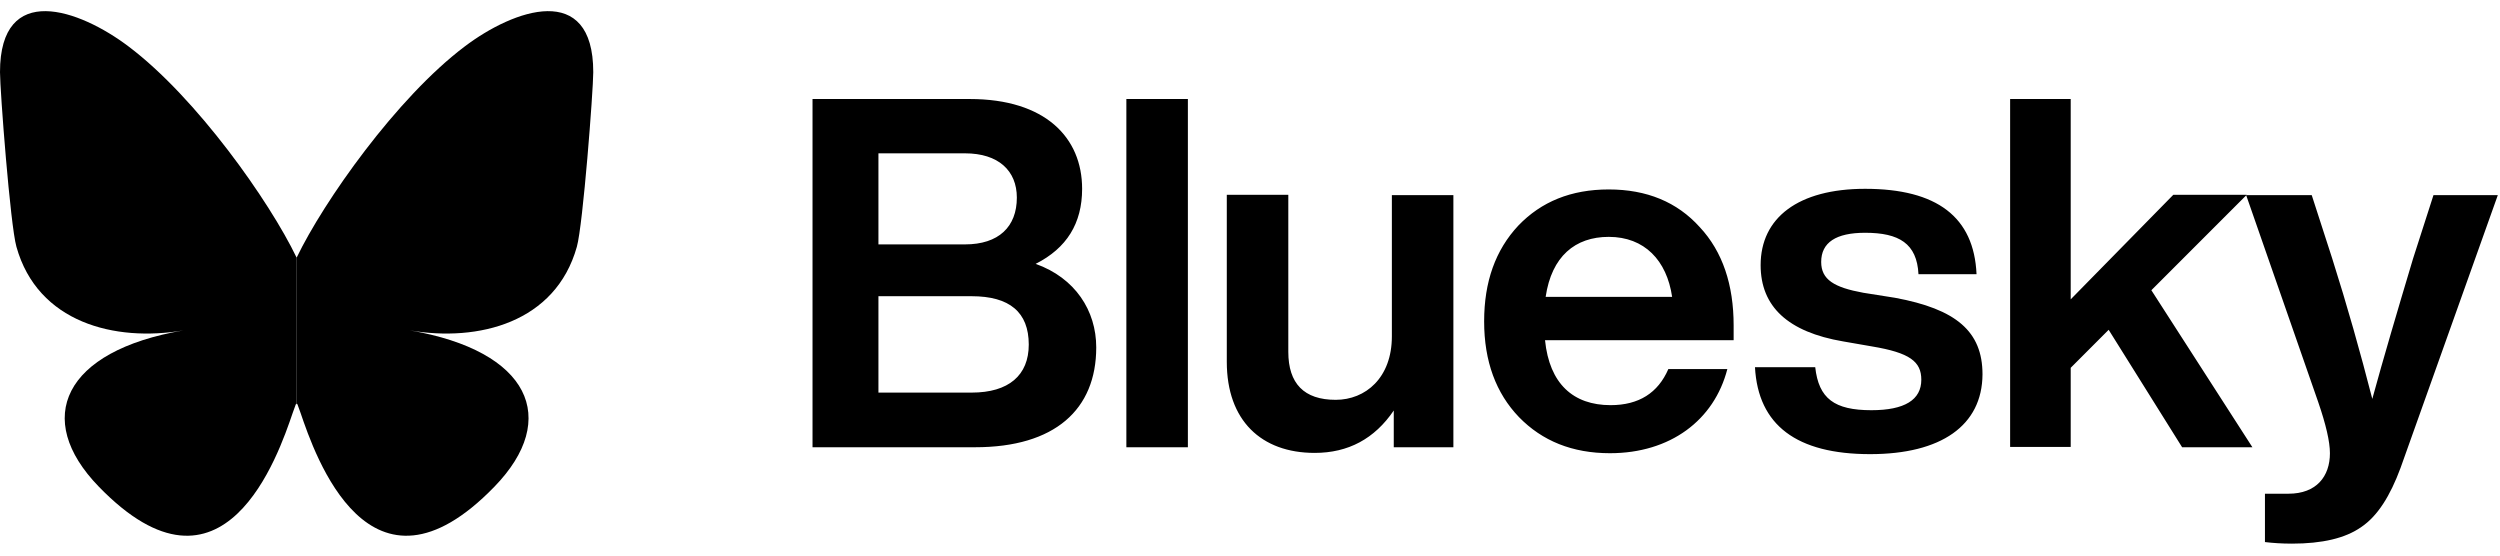
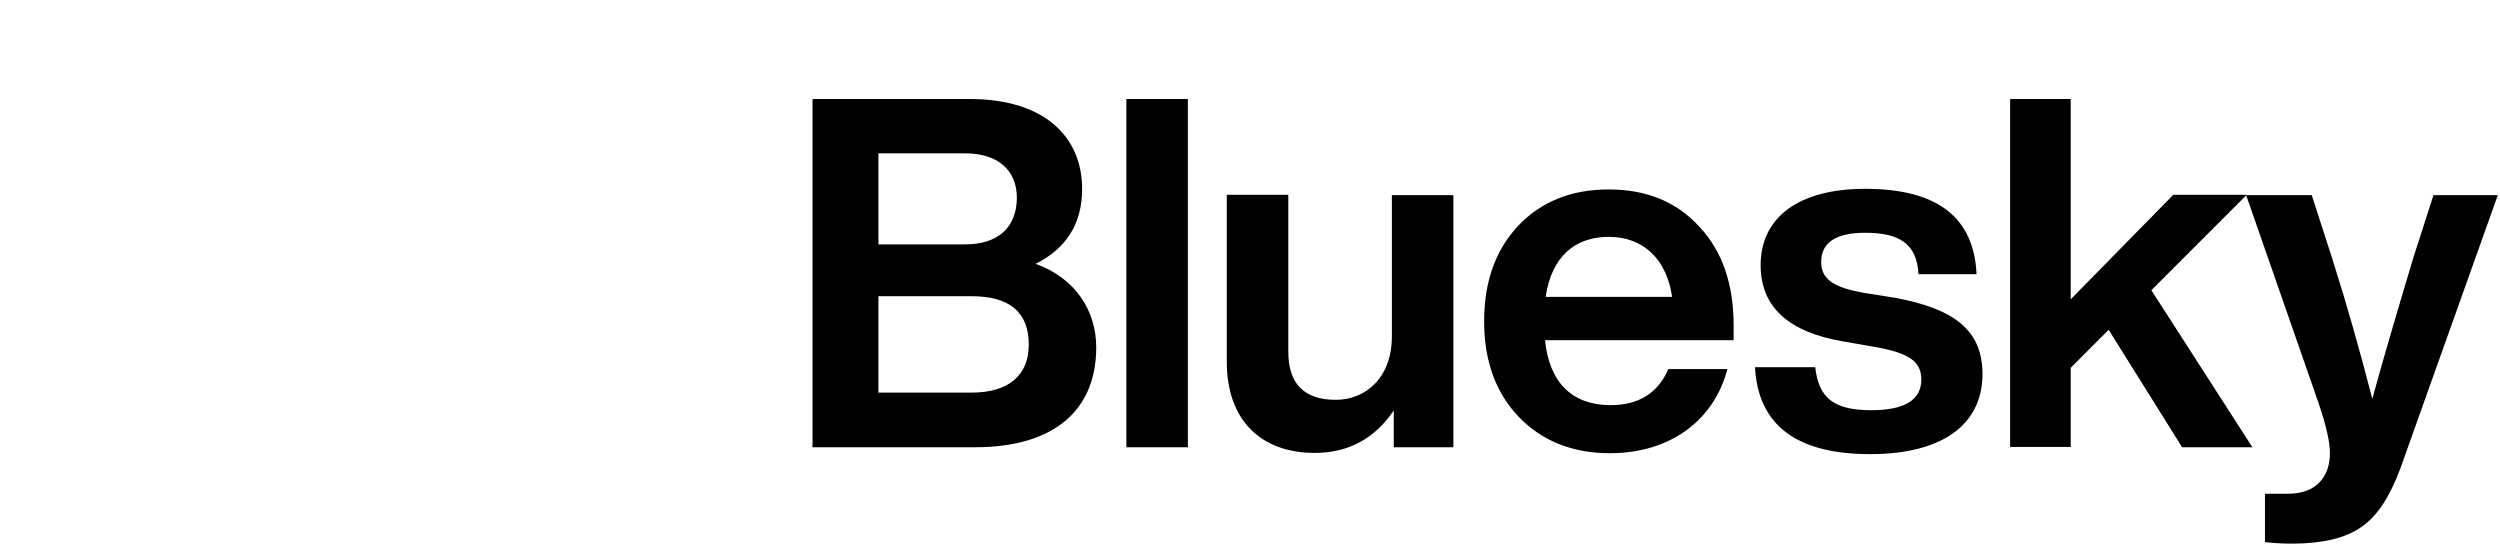
<svg xmlns="http://www.w3.org/2000/svg" width="99" height="22" viewBox="0 0 99 22" fill="none">
-   <path d="M5.091 1.84C7.785 3.869 10.679 7.982 11.743 10.196V16.032C11.743 15.909 11.697 16.047 11.59 16.354C11.031 17.992 8.864 24.38 3.912 19.271C1.301 16.583 2.511 13.895 7.265 13.083C4.547 13.55 1.493 12.777 0.651 9.774C0.406 8.909 0 3.578 0 2.858C0 -0.757 3.146 0.369 5.091 1.84ZM18.403 1.84C15.708 3.869 12.815 7.982 11.75 10.196V16.032C11.75 15.909 11.796 16.047 11.903 16.354C12.462 17.992 14.629 24.38 19.581 19.271C22.192 16.583 20.982 13.895 16.229 13.083C18.946 13.55 22 12.777 22.843 9.774C23.087 8.909 23.493 3.578 23.493 2.858C23.493 -0.757 20.347 0.369 18.403 1.84Z" fill="black" />
  <path d="M41.012 10.449C42.578 11.008 43.411 12.302 43.411 13.757C43.411 16.219 41.77 17.711 38.614 17.711H32.176V3.921H38.402C41.398 3.921 42.852 5.45 42.852 7.477C42.852 8.845 42.243 9.827 41.012 10.449ZM38.216 6.072H34.786V9.678H38.216C39.546 9.678 40.267 8.982 40.267 7.825C40.267 6.756 39.533 6.072 38.216 6.072ZM34.786 15.547H38.477C39.944 15.547 40.739 14.863 40.739 13.645C40.739 12.364 39.981 11.73 38.477 11.73H34.786V15.547ZM47.04 17.711H44.604V3.921H47.04V17.711ZM55.118 13.321V7.726H57.554V17.711H55.193V16.256C54.434 17.375 53.391 17.935 52.061 17.935C49.948 17.935 48.581 16.654 48.581 14.329V7.713H51.017V13.931C51.017 15.187 51.638 15.833 52.893 15.833C54.074 15.833 55.118 14.963 55.118 13.321ZM68.652 12.886V13.471H61.183C61.357 15.199 62.301 16.044 63.78 16.044C64.899 16.044 65.657 15.56 66.067 14.614H68.403C67.882 16.641 66.142 17.947 63.755 17.947C62.264 17.947 61.071 17.462 60.151 16.517C59.244 15.572 58.772 14.316 58.772 12.725C58.772 11.158 59.219 9.902 60.127 8.932C61.034 7.987 62.214 7.502 63.706 7.502C65.21 7.502 66.415 7.999 67.31 8.994C68.217 9.964 68.652 11.282 68.652 12.886ZM63.706 9.38C62.376 9.38 61.444 10.151 61.208 11.755H66.216C66.005 10.312 65.123 9.38 63.706 9.38ZM74.058 17.984C71.15 17.984 69.621 16.84 69.497 14.54H71.883C72.02 15.783 72.641 16.244 74.108 16.244C75.425 16.244 76.084 15.833 76.084 15.037C76.084 14.316 75.624 13.968 74.133 13.719L72.989 13.52C70.802 13.147 69.721 12.14 69.721 10.499C69.721 8.621 71.212 7.477 73.859 7.477C76.705 7.477 78.172 8.596 78.271 10.859H75.972C75.91 9.641 75.202 9.218 73.859 9.218C72.704 9.218 72.119 9.603 72.119 10.374C72.119 11.071 72.629 11.382 73.785 11.593L75.04 11.792C77.463 12.24 78.507 13.122 78.507 14.826C78.495 16.853 76.867 17.984 74.058 17.984ZM89.195 17.711H86.412L83.503 13.06L82 14.565V17.698H79.601V3.921H82V11.854L86.064 7.713H88.972L85.194 11.493L89.195 17.711ZM95.558 10.238L96.366 7.726H98.914L95.061 18.531C94.651 19.638 94.154 20.434 93.508 20.869C92.874 21.317 91.954 21.528 90.761 21.528C90.351 21.528 90.003 21.503 89.692 21.466V19.551H90.625C91.731 19.551 92.265 18.867 92.265 17.947C92.265 17.487 92.104 16.803 91.805 15.933L88.947 7.726H91.544L92.352 10.225C92.949 12.103 93.471 13.956 93.943 15.796C94.378 14.204 94.925 12.351 95.558 10.238Z" fill="black" />
</svg>